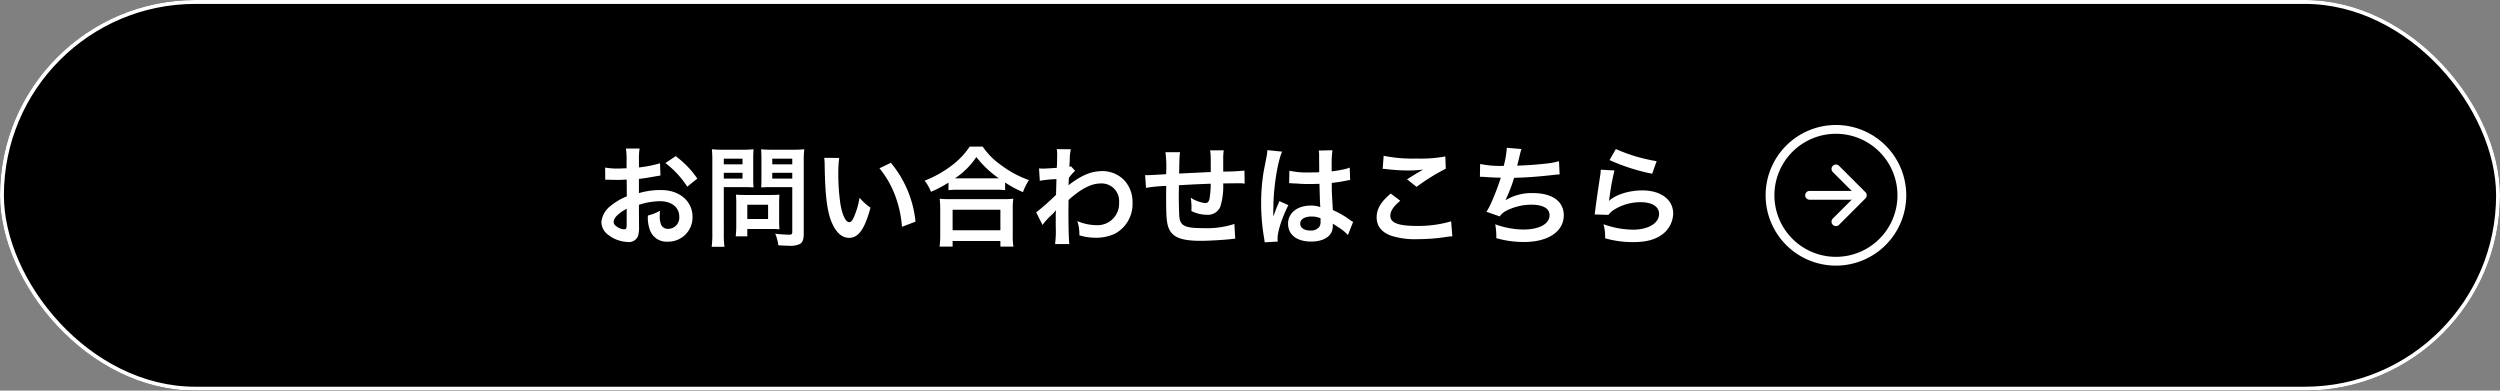
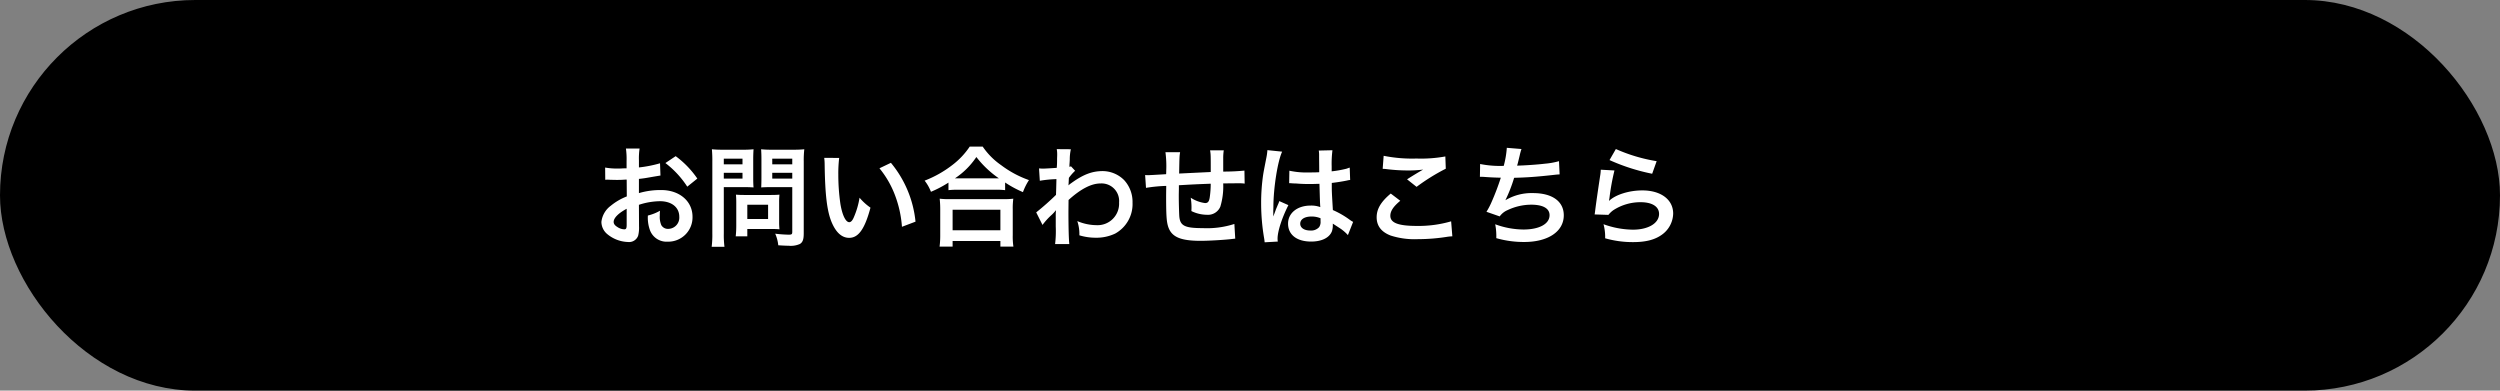
<svg xmlns="http://www.w3.org/2000/svg" width="640" height="100" viewBox="0 0 640 100">
  <rect x="0" y="0" width="640" height="100" fill="#808080" stroke="none" />
  <g id="btn_02" transform="translate(-363 -9768)">
    <g id="長方形_12" data-name="長方形 12" transform="translate(363 9768)" stroke="#fff" stroke-width="1">
      <rect width="640" height="100" rx="50" stroke="none" />
-       <rect x="0.5" y="0.5" width="639" height="99" rx="49.5" fill="none" />
    </g>
    <path id="パス_520" data-name="パス 520" d="M-128.436-8.568a17.922,17.922,0,0,1,5.376-.924c3,0,4.956,1.568,4.956,3.976a2.877,2.877,0,0,1-2.828,3.108A1.937,1.937,0,0,1-122.7-3.36a5.4,5.4,0,0,1-.392-2.464,9.709,9.709,0,0,1,.056-1.232,11.812,11.812,0,0,1-3.108,1.232,9.354,9.354,0,0,0,.476,3.584A4.52,4.52,0,0,0-121.072.868a6.22,6.22,0,0,0,6.356-6.384c0-3.976-3.332-6.832-8.008-6.832a19.416,19.416,0,0,0-5.712.784V-15.2c1.064-.112,1.624-.2,2.548-.364,1.932-.336,2.464-.42,2.968-.5l-.112-3.136a31.227,31.227,0,0,1-5.4,1.064v-1.792a17.191,17.191,0,0,1,.168-3.052h-3.5a19.185,19.185,0,0,1,.168,3.22v1.848c-.308,0-.448,0-1.12.028-.392.028-.7.028-.98.028a17.172,17.172,0,0,1-3.388-.252l.028,3.136a5.25,5.25,0,0,1,.588-.028c.084,0,.336,0,.7.028.336,0,1.12.028,1.54.028.7,0,1.092,0,1.512-.028.924-.056.924-.056,1.148-.056l.028,4.312a14.98,14.98,0,0,0-4.088,2.38A5.976,5.976,0,0,0-138.04-4.2a4.113,4.113,0,0,0,1.54,3.164A8.722,8.722,0,0,0-131.208.952a2.46,2.46,0,0,0,2.576-1.624,8.337,8.337,0,0,0,.224-2.38Zm-3.136,5.1c0,.924-.14,1.176-.616,1.176a3.366,3.366,0,0,1-1.792-.616c-.644-.392-.924-.812-.924-1.288,0-1.008,1.232-2.24,3.332-3.36Zm18.088-11.816a23.748,23.748,0,0,0-5.544-5.74l-2.632,1.764a23.91,23.91,0,0,1,5.6,6.048Zm6.776,2.184h5.04c.924,0,1.9.028,2.576.084-.056-.616-.084-1.26-.084-2.52v-4.62c0-1.092.028-1.736.084-2.632a23.658,23.658,0,0,1-2.856.112H-106.9a26.156,26.156,0,0,1-2.856-.112,31.306,31.306,0,0,1,.112,3.164v18.34a25.031,25.031,0,0,1-.168,3.472h3.276a24.017,24.017,0,0,1-.168-3.444Zm0-7.28h4.788v1.456h-4.788Zm0,3.612h4.788v1.484h-4.788Zm20.468-2.884a24.656,24.656,0,0,1,.14-3.136,26.725,26.725,0,0,1-2.884.112H-94.3a25.192,25.192,0,0,1-2.856-.112c.056.812.084,1.568.084,2.632v4.62c0,1.2-.028,1.764-.056,2.52.616-.056,1.624-.084,2.548-.084h5.4V-1.652c0,.616-.14.728-.924.728a32.7,32.7,0,0,1-3.444-.252,9.775,9.775,0,0,1,.784,2.968c1.848.112,2.156.112,2.6.112a5.71,5.71,0,0,0,2.94-.448c.728-.448.98-1.176.98-2.716Zm-8.064-.728h5.124v1.456H-94.3Zm0,3.612h5.124v1.484H-94.3ZM-92.54-9.24a18.474,18.474,0,0,1,.084-1.932c-.588.056-1.288.084-2.156.084h-6.916c-.812,0-1.456-.028-2.072-.084.056.588.084,1.2.084,1.96V-3.22a24.954,24.954,0,0,1-.14,2.716h2.968V-2.38h6.244c.812,0,1.4.028,1.988.084a17.533,17.533,0,0,1-.084-1.9Zm-8.148.644h5.32v3.668h-5.32ZM-81-20.58a13.379,13.379,0,0,1,.112,1.792c.112,7.756.616,11.816,1.764,14.616,1.12,2.688,2.632,4.06,4.508,4.06,2.38,0,4-2.268,5.46-7.728a13.822,13.822,0,0,1-2.8-2.548A20.642,20.642,0,0,1-73.444-5.32c-.336.784-.728,1.2-1.148,1.2-.9,0-1.792-1.792-2.268-4.7a52.4,52.4,0,0,1-.532-7.5,32.551,32.551,0,0,1,.224-4.256Zm14.14,2.66a24.44,24.44,0,0,1,3.976,6.888A28.385,28.385,0,0,1-61.1-2.94l3.472-1.316a27.915,27.915,0,0,0-6.3-15.064Zm17.668,5.6a21.082,21.082,0,0,1,2.408-.112h9.576a20.383,20.383,0,0,1,2.52.112v-1.96a27.213,27.213,0,0,0,4.564,2.464,15.075,15.075,0,0,1,1.54-3.08,26.328,26.328,0,0,1-7.14-3.836,18.294,18.294,0,0,1-4.7-4.732h-3.332a19.554,19.554,0,0,1-4.4,4.676,27.976,27.976,0,0,1-7.14,4.032A10.843,10.843,0,0,1-53.676-11.9a28.505,28.505,0,0,0,4.48-2.352Zm2.436-3.024h-.784a19.6,19.6,0,0,0,5.488-5.46,25.577,25.577,0,0,0,5.768,5.46H-46.76ZM-48.132,2.128V.7H-35.9V2.128h3.332a17.492,17.492,0,0,1-.168-2.94V-7.364a19.085,19.085,0,0,1,.14-2.772,18.367,18.367,0,0,1-2.436.112h-14a17.633,17.633,0,0,1-2.408-.112,25.28,25.28,0,0,1,.14,2.772V-.84a22.389,22.389,0,0,1-.168,2.968Zm0-9.436H-35.9v5.264H-48.132Zm23.016,3.892A16.965,16.965,0,0,1-22.96-5.824,8.984,8.984,0,0,0-21.728-7.14h.056a14.2,14.2,0,0,0-.056,1.652V-3a27.865,27.865,0,0,1-.168,4.48h3.64c-.14-1.232-.224-4.368-.224-8.372l.028-2.912c3.08-2.8,5.824-4.228,8.148-4.228A4.493,4.493,0,0,1-5.516-9.156a5.506,5.506,0,0,1-5.712,5.8A12.817,12.817,0,0,1-16.212-4.4a10.441,10.441,0,0,1,.532,3.64,14.344,14.344,0,0,0,4.172.616A11.167,11.167,0,0,0-6.524-1.2,8.628,8.628,0,0,0-2.072-9.128,8.212,8.212,0,0,0-4.228-14.9a7.811,7.811,0,0,0-5.46-2.3c-2.744,0-5.012.868-8.064,3.08a4.933,4.933,0,0,0-.672.532l-.056.028c.028-.084.056-.7.112-1.9a11.85,11.85,0,0,1,1.6-1.82l-1.064-1.148a1.278,1.278,0,0,1-.392.14v-.5c.056-.784.056-.784.084-1.316a12.059,12.059,0,0,1,.28-2.688l-3.612-.028a6.917,6.917,0,0,1,.112,1.232v.28c0,.252-.028.644-.028,1.176,0,1.008-.028,1.372-.084,2.1-1.568.112-3.108.2-3.612.2-.252,0-.476-.028-.924-.056l.2,3.164a30,30,0,0,1,4.256-.42c-.056,2.3-.056,2.324-.112,4.032a65.8,65.8,0,0,1-5.068,4.48ZM24-3.668A22.77,22.77,0,0,1,15.9-2.6c-4.564,0-5.768-.588-5.992-2.94-.056-.56-.14-3.612-.14-5.068V-11.2c.028-1.484.028-1.484.028-1.624v-.756c3.892-.224,3.892-.224,8.148-.392a24.13,24.13,0,0,1-.252,3.5c-.168,1.092-.476,1.456-1.2,1.456a8.684,8.684,0,0,1-3.668-1.372,14.905,14.905,0,0,1,.2,2.3c0,.392,0,.56-.028,1.12a9.178,9.178,0,0,0,4,.952,3.412,3.412,0,0,0,3.416-2.1,17.9,17.9,0,0,0,.728-5.936c1.316,0,2.912-.028,3.892-.028a9.816,9.816,0,0,1,1.6.084l-.056-3.332a53.994,53.994,0,0,1-5.432.252v-3.5a12.762,12.762,0,0,1,.14-1.932h-3.5c.168,1.092.168,1.092.168,5.544-4.172.2-4.172.2-8.092.392C9.94-21,9.94-21,10.108-22.036H6.356a27.628,27.628,0,0,1,.2,4.76c0,.168,0,.42-.028.868-2.772.168-4.312.252-4.564.252-.14,0-.42,0-.812-.028l.224,3.276a38.242,38.242,0,0,1,5.18-.5c-.028,2.184-.028,2.3-.028,2.716,0,4.816.112,6.384.5,7.644.84,2.688,3.108,3.7,8.344,3.7,1.848,0,5.544-.2,7.588-.42.952-.112.952-.112,1.26-.14ZM38.024-14.084a.493.493,0,0,1,.168-.028,1.286,1.286,0,0,1,.28.028,4.169,4.169,0,0,1,.476.028c.14,0,.448.028.84.028,1.316.112,2.436.14,3.472.14.728,0,1.4-.028,2.52-.056.112,3.892.14,5.264.224,5.964a6.655,6.655,0,0,0-2.492-.392c-3.388,0-5.768,1.9-5.768,4.62C37.744-.9,39.984.84,43.652.84c2.716,0,4.676-.98,5.32-2.632A4.9,4.9,0,0,0,49.2-3.36v-.392c.168.112.812.532,1.764,1.148a10.49,10.49,0,0,1,2.1,1.792L54.4-4.2a5.327,5.327,0,0,1-.784-.476,22.324,22.324,0,0,0-4.4-2.548c-.28-4.7-.28-4.76-.28-6.328v-.616c1.484-.168,2.94-.42,3.892-.616a4.838,4.838,0,0,1,.812-.14l-.112-3.164-.224.056c-.448.168-.448.168-.616.224a28.149,28.149,0,0,1-3.78.672v-1.288a27.4,27.4,0,0,1,.2-4.116l-3.5.084a7.833,7.833,0,0,1,.084,1.344c0,1.148.028,2.548.028,4.2-.98.056-1.6.056-2.576.056A20.179,20.179,0,0,1,38.08-17.3Zm8.036,8.96v.756A2.35,2.35,0,0,1,45.7-2.856a2.752,2.752,0,0,1-2.268.868c-1.568,0-2.576-.7-2.576-1.736,0-1.148,1.12-1.848,2.912-1.848A5.861,5.861,0,0,1,46.06-5.124ZM35.112.84a5.486,5.486,0,0,1-.056-.756c0-1.848,1.12-5.32,2.772-8.568L35.5-9.52a5.336,5.336,0,0,1-.336.868c-.28.672-.28.672-.532,1.26-.14.448-.28.756-.336.952-.2.5-.2.5-.336.812h-.028a4.766,4.766,0,0,0,.028-.588v-.448c0-.448,0-.448.028-1.456.028-4.872,1.092-11.62,2.24-14.056l-3.78-.392v.112a15.03,15.03,0,0,1-.308,2.072c-.616,3.164-.616,3.164-.756,4a50.048,50.048,0,0,0-.532,7.42,53.1,53.1,0,0,0,.756,8.9,10.22,10.22,0,0,1,.14,1.092ZM61.964-17.78A8.4,8.4,0,0,1,63-17.7a44.149,44.149,0,0,0,5.124.336,29.847,29.847,0,0,0,4.2-.224c-1.288.728-2.66,1.568-4.116,2.492l2.436,1.932a51.478,51.478,0,0,1,7.476-4.648l-.112-3.136a34.724,34.724,0,0,1-7.392.532,36.724,36.724,0,0,1-8.4-.7Zm2.072,6.328c-2.52,2.1-3.612,3.948-3.612,6.076,0,2.184,1.176,3.752,3.584,4.676a20.029,20.029,0,0,0,7,.924,47.908,47.908,0,0,0,7.56-.616A11.132,11.132,0,0,1,79.8-.5L79.492-4.34A29.861,29.861,0,0,1,70.7-3.164c-4.732,0-6.776-.784-6.776-2.6,0-1.2.784-2.38,2.548-3.836Zm22.82-4.284h.224c.224,0,.5,0,.9.028,1.484.112,2.744.168,4.228.2A63.4,63.4,0,0,1,89.852-9.3a18.825,18.825,0,0,1-1.316,2.52L91.924-5.6a4.748,4.748,0,0,1,2.044-1.624A14.156,14.156,0,0,1,99.988-8.6c3.024,0,4.7.952,4.7,2.688,0,2.24-2.632,3.668-6.692,3.668a21.306,21.306,0,0,1-7.224-1.344,15.936,15.936,0,0,1,.28,3.556,25.579,25.579,0,0,0,7.14.98c6.132,0,10.136-2.688,10.136-6.832,0-3.556-2.94-5.684-7.868-5.684a13.023,13.023,0,0,0-7.056,1.82V-9.8a37.232,37.232,0,0,0,2.212-5.684c3.5-.084,5.964-.28,10.024-.728.728-.084.98-.112,1.624-.14L107.1-19.74a19.1,19.1,0,0,1-3.584.644c-1.848.224-5.012.448-7.14.5.168-.532.168-.532.672-2.632a15.648,15.648,0,0,1,.448-1.624l-3.752-.308a24.023,24.023,0,0,1-.784,4.62,25.755,25.755,0,0,1-6.048-.476Zm33.18-4.284a50.679,50.679,0,0,0,10.92,3.5l1.148-3.22a42,42,0,0,1-10.444-3.108Zm-2.24,2.464a11.427,11.427,0,0,1-.168,1.624c-.5,3.3-.952,6.412-1.176,8.148-.14,1.064-.14,1.176-.224,1.68l3.528.112a6.1,6.1,0,0,1,1.26-1.2,12.743,12.743,0,0,1,6.972-2.044c2.968,0,4.732,1.12,4.732,3,0,2.38-2.744,4.032-6.692,4.032a22.6,22.6,0,0,1-7.532-1.4A12.426,12.426,0,0,1,118.916,0a25.746,25.746,0,0,0,7.14.98c3.248,0,5.572-.588,7.392-1.9a6.818,6.818,0,0,0,2.884-5.4c0-3.584-3.136-5.936-7.9-5.936-3.388,0-6.86,1.092-8.484,2.66L119.9-9.66c.084-.42.084-.42.14-.812a59.248,59.248,0,0,1,1.26-6.888Z" transform="translate(655 9829)" fill="#fff" />
    <g id="arrow-right-circle" transform="translate(815 9800)">
-       <path id="パス_517" data-name="パス 517" d="M18,33.75A15.75,15.75,0,1,0,2.25,18,15.75,15.75,0,0,0,18,33.75ZM18,36A18,18,0,1,0,0,18,18,18,0,0,0,18,36Z" fill="#fff" fill-rule="evenodd" />
-       <path id="パス_518" data-name="パス 518" d="M17.2,25.546a1.125,1.125,0,0,1,0-1.593L23.159,18,17.2,12.046A1.126,1.126,0,0,1,18.8,10.453l6.75,6.75a1.125,1.125,0,0,1,0,1.593l-6.75,6.75a1.125,1.125,0,0,1-1.593,0Z" fill="#fff" fill-rule="evenodd" />
-       <path id="パス_519" data-name="パス 519" d="M10.125,18a1.125,1.125,0,0,1,1.125-1.125H22.5a1.125,1.125,0,0,1,0,2.25H11.25A1.125,1.125,0,0,1,10.125,18Z" fill="#fff" fill-rule="evenodd" />
-     </g>
+       </g>
  </g>
</svg>